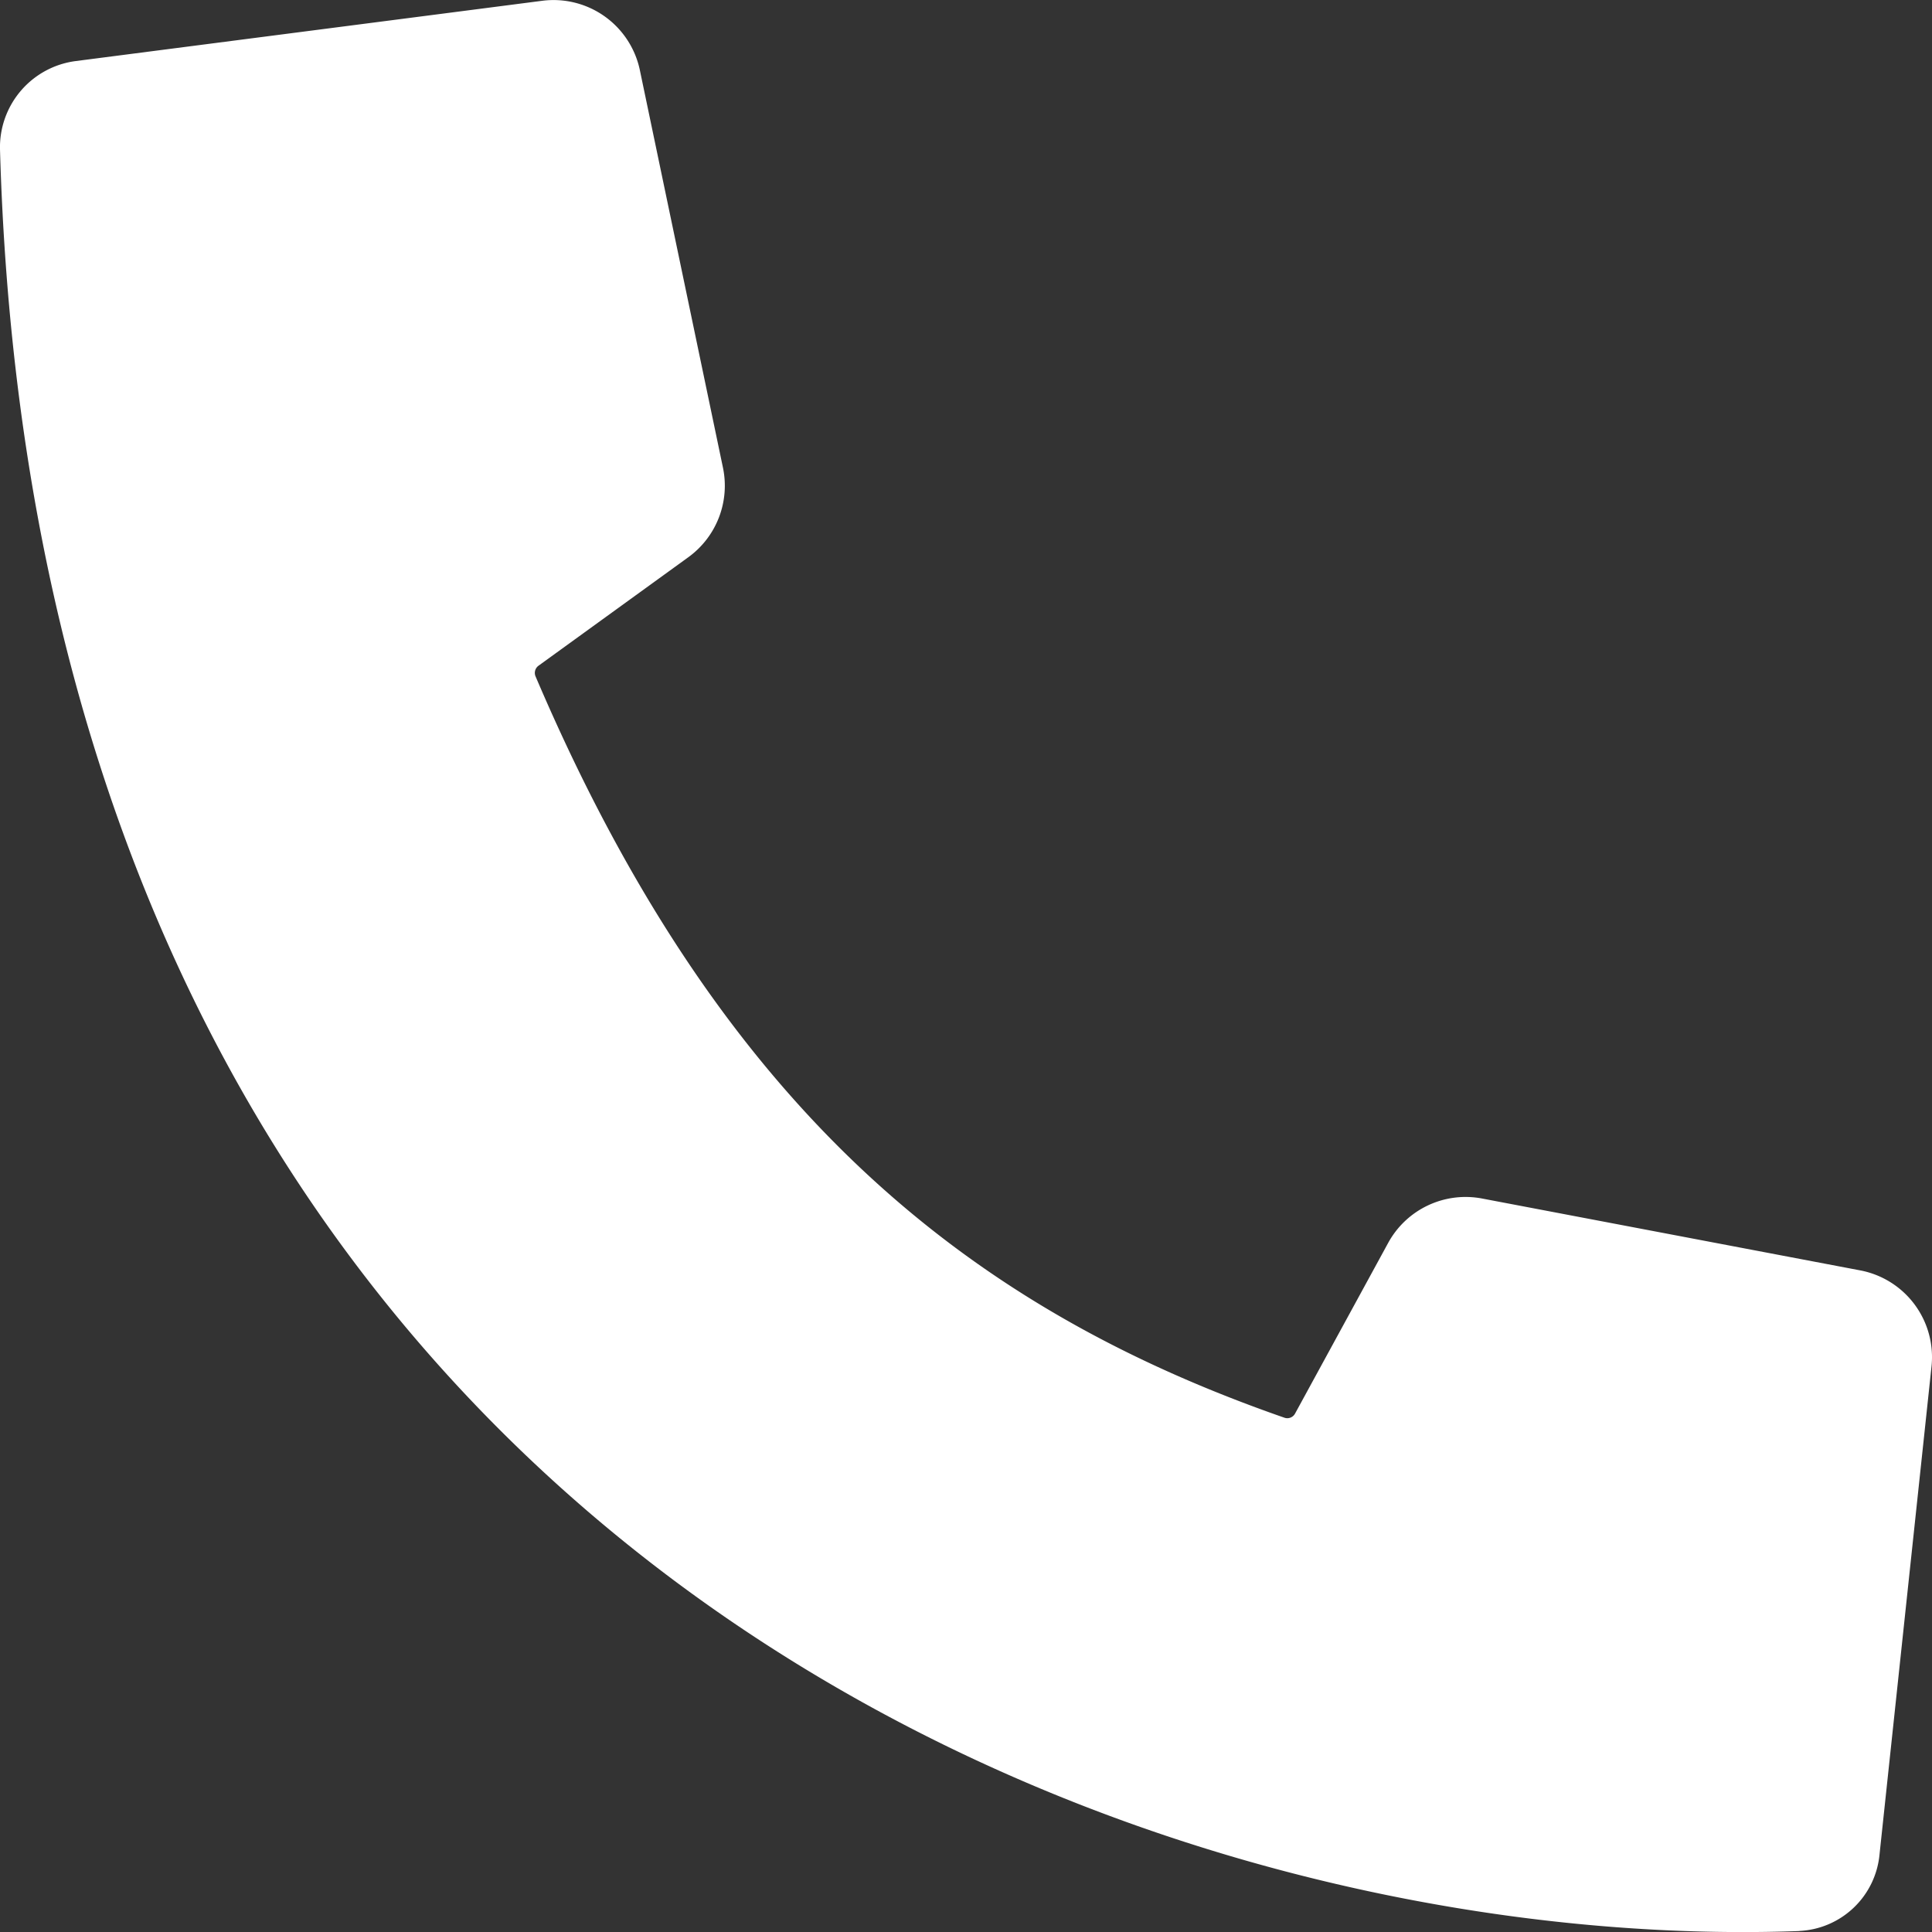
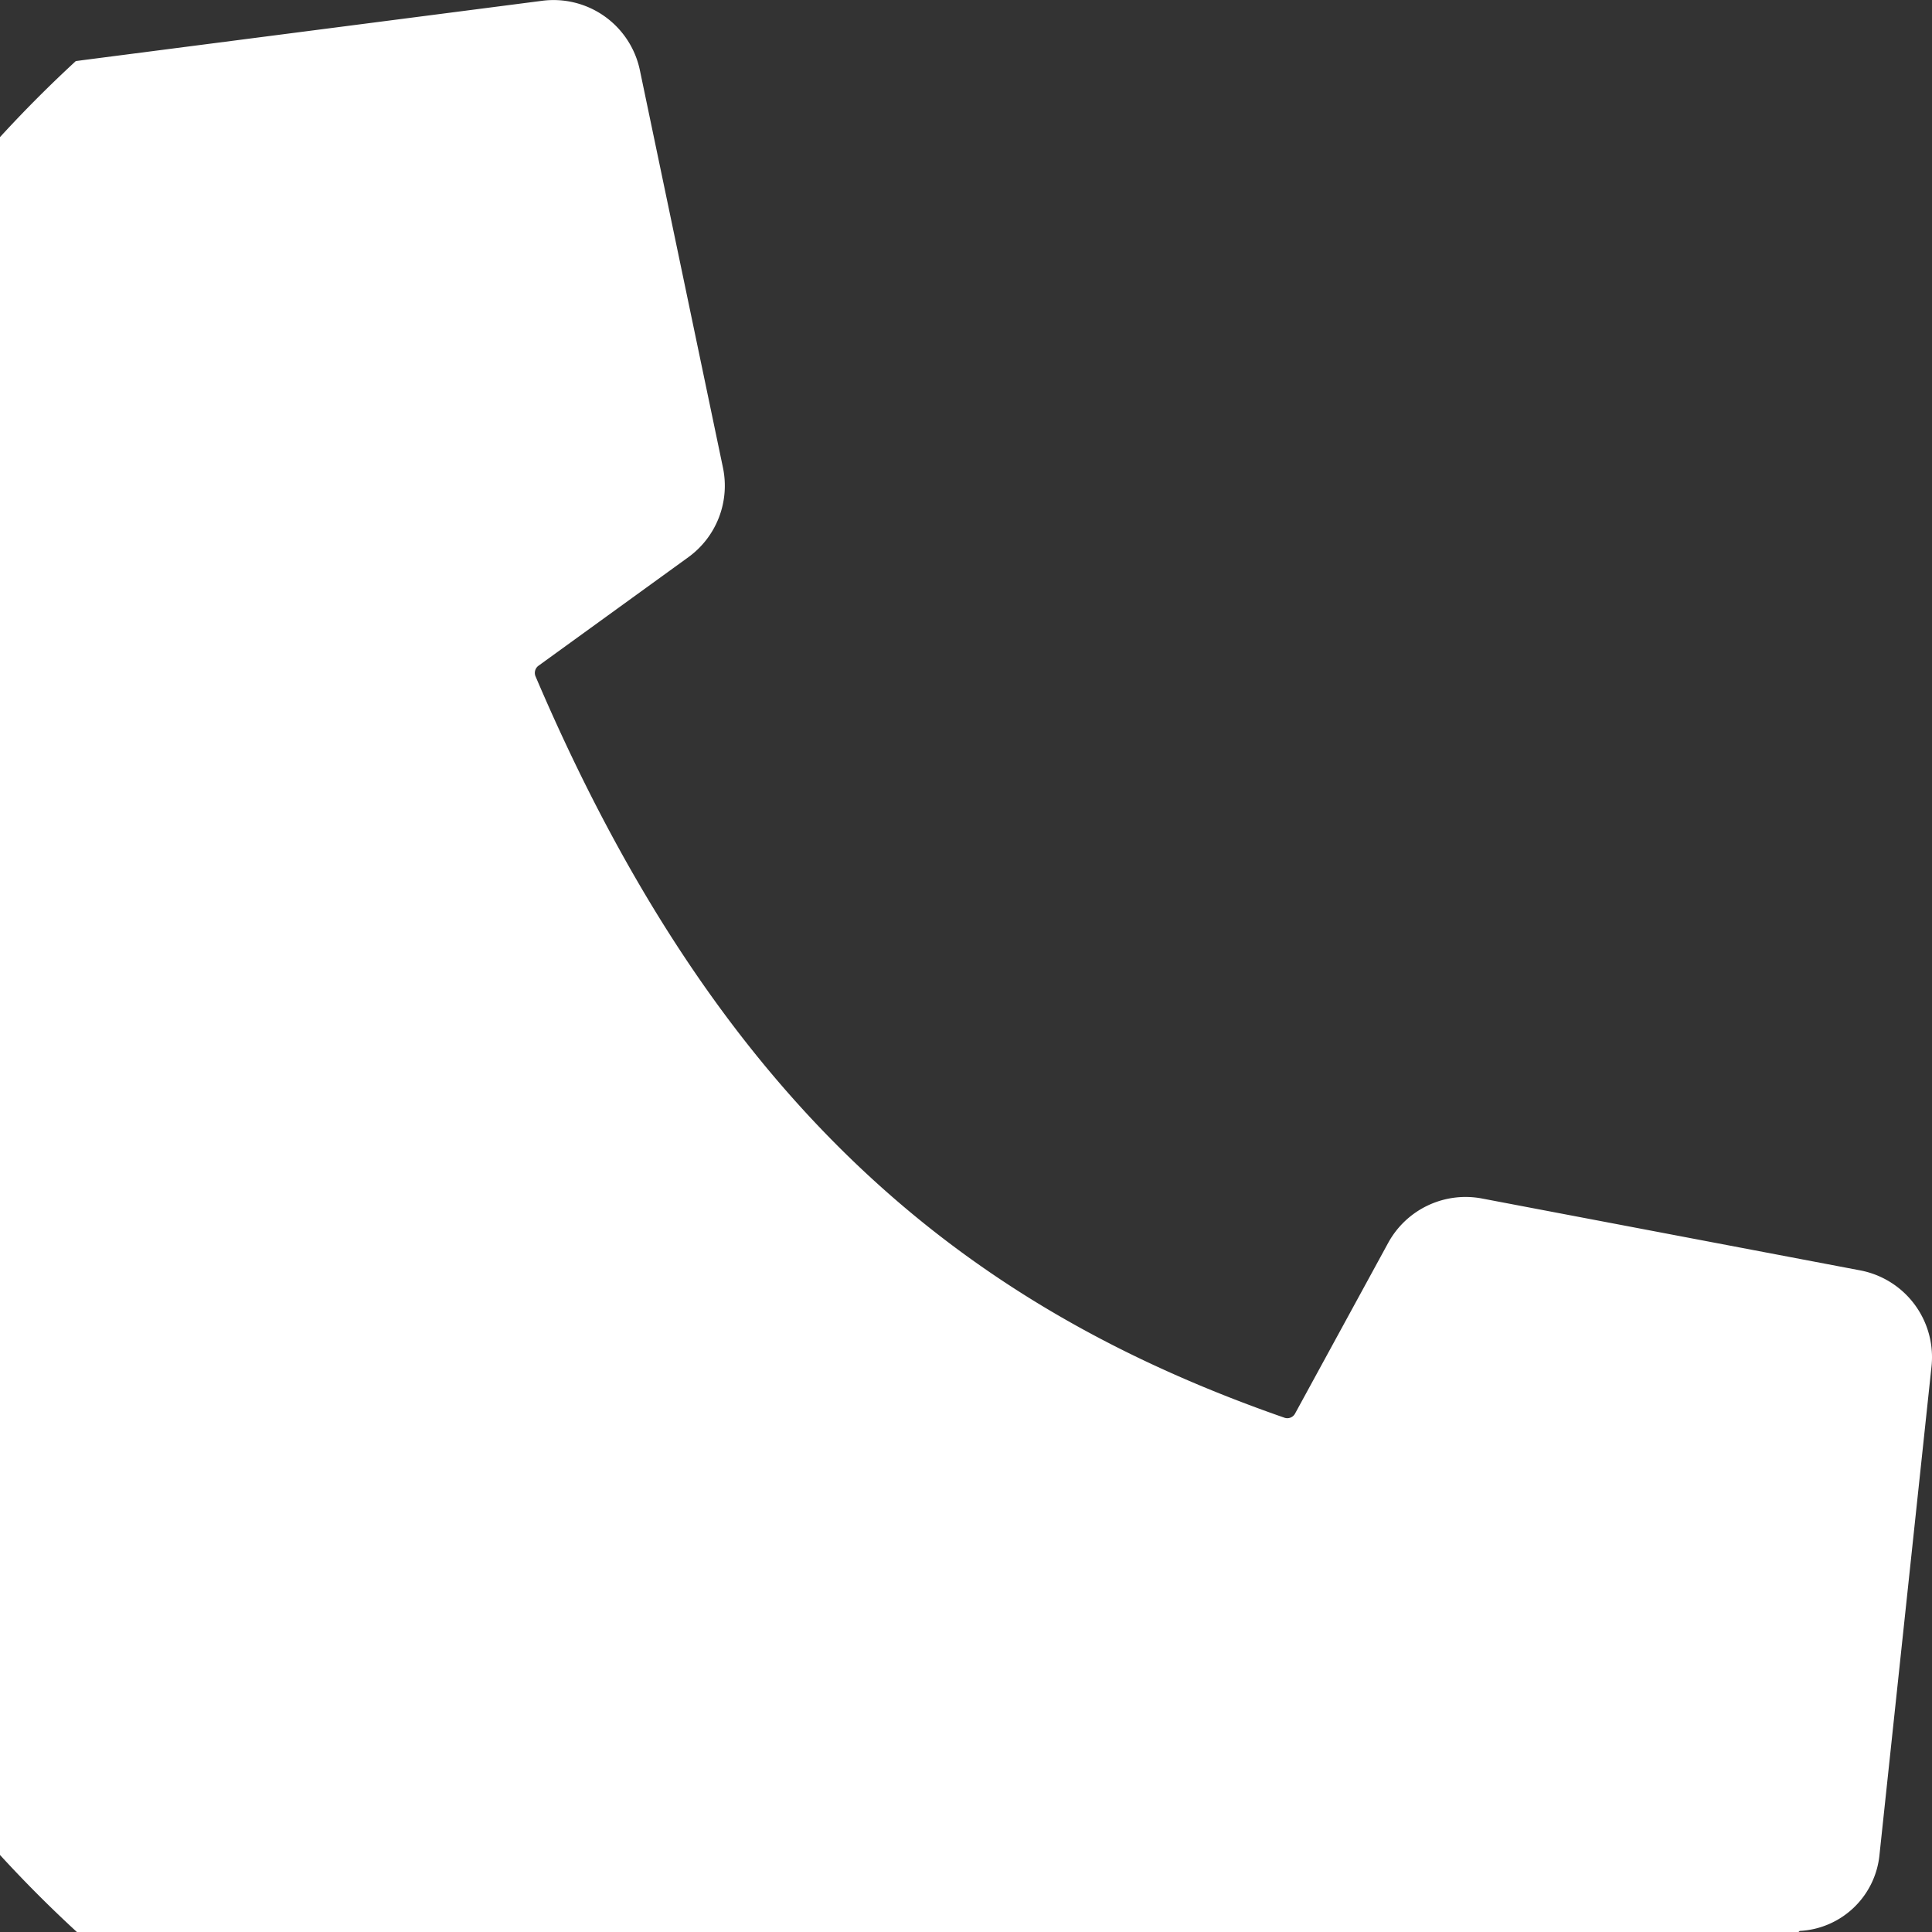
<svg xmlns="http://www.w3.org/2000/svg" width="20" height="20" fill="none">
  <rect width="100%" height="100%" fill="#333333" stroke="none" />
-   <path d="M18.629 19.99C11.646 20.246.407 15.945 0 1.545A.9.9 0 0 1 .785.632L5.614.008a.913.913 0 0 1 1.01.719l.86 4.114a.914.914 0 0 1-.358.927L5.574 6.892a.092.092 0 0 0-.03.11c1.95 4.572 4.567 6.565 7.752 7.674a.091.091 0 0 0 .11-.042l.964-1.767a.913.913 0 0 1 .972-.46l3.915.744a.914.914 0 0 1 .738.994l-.538 5.05a.875.875 0 0 1-.828.794Z" fill="#fff" />
+   <path d="M18.629 19.99A.9.9 0 0 1 .785.632L5.614.008a.913.913 0 0 1 1.01.719l.86 4.114a.914.914 0 0 1-.358.927L5.574 6.892a.092.092 0 0 0-.03.11c1.95 4.572 4.567 6.565 7.752 7.674a.091.091 0 0 0 .11-.042l.964-1.767a.913.913 0 0 1 .972-.46l3.915.744a.914.914 0 0 1 .738.994l-.538 5.05a.875.875 0 0 1-.828.794Z" fill="#fff" />
</svg>